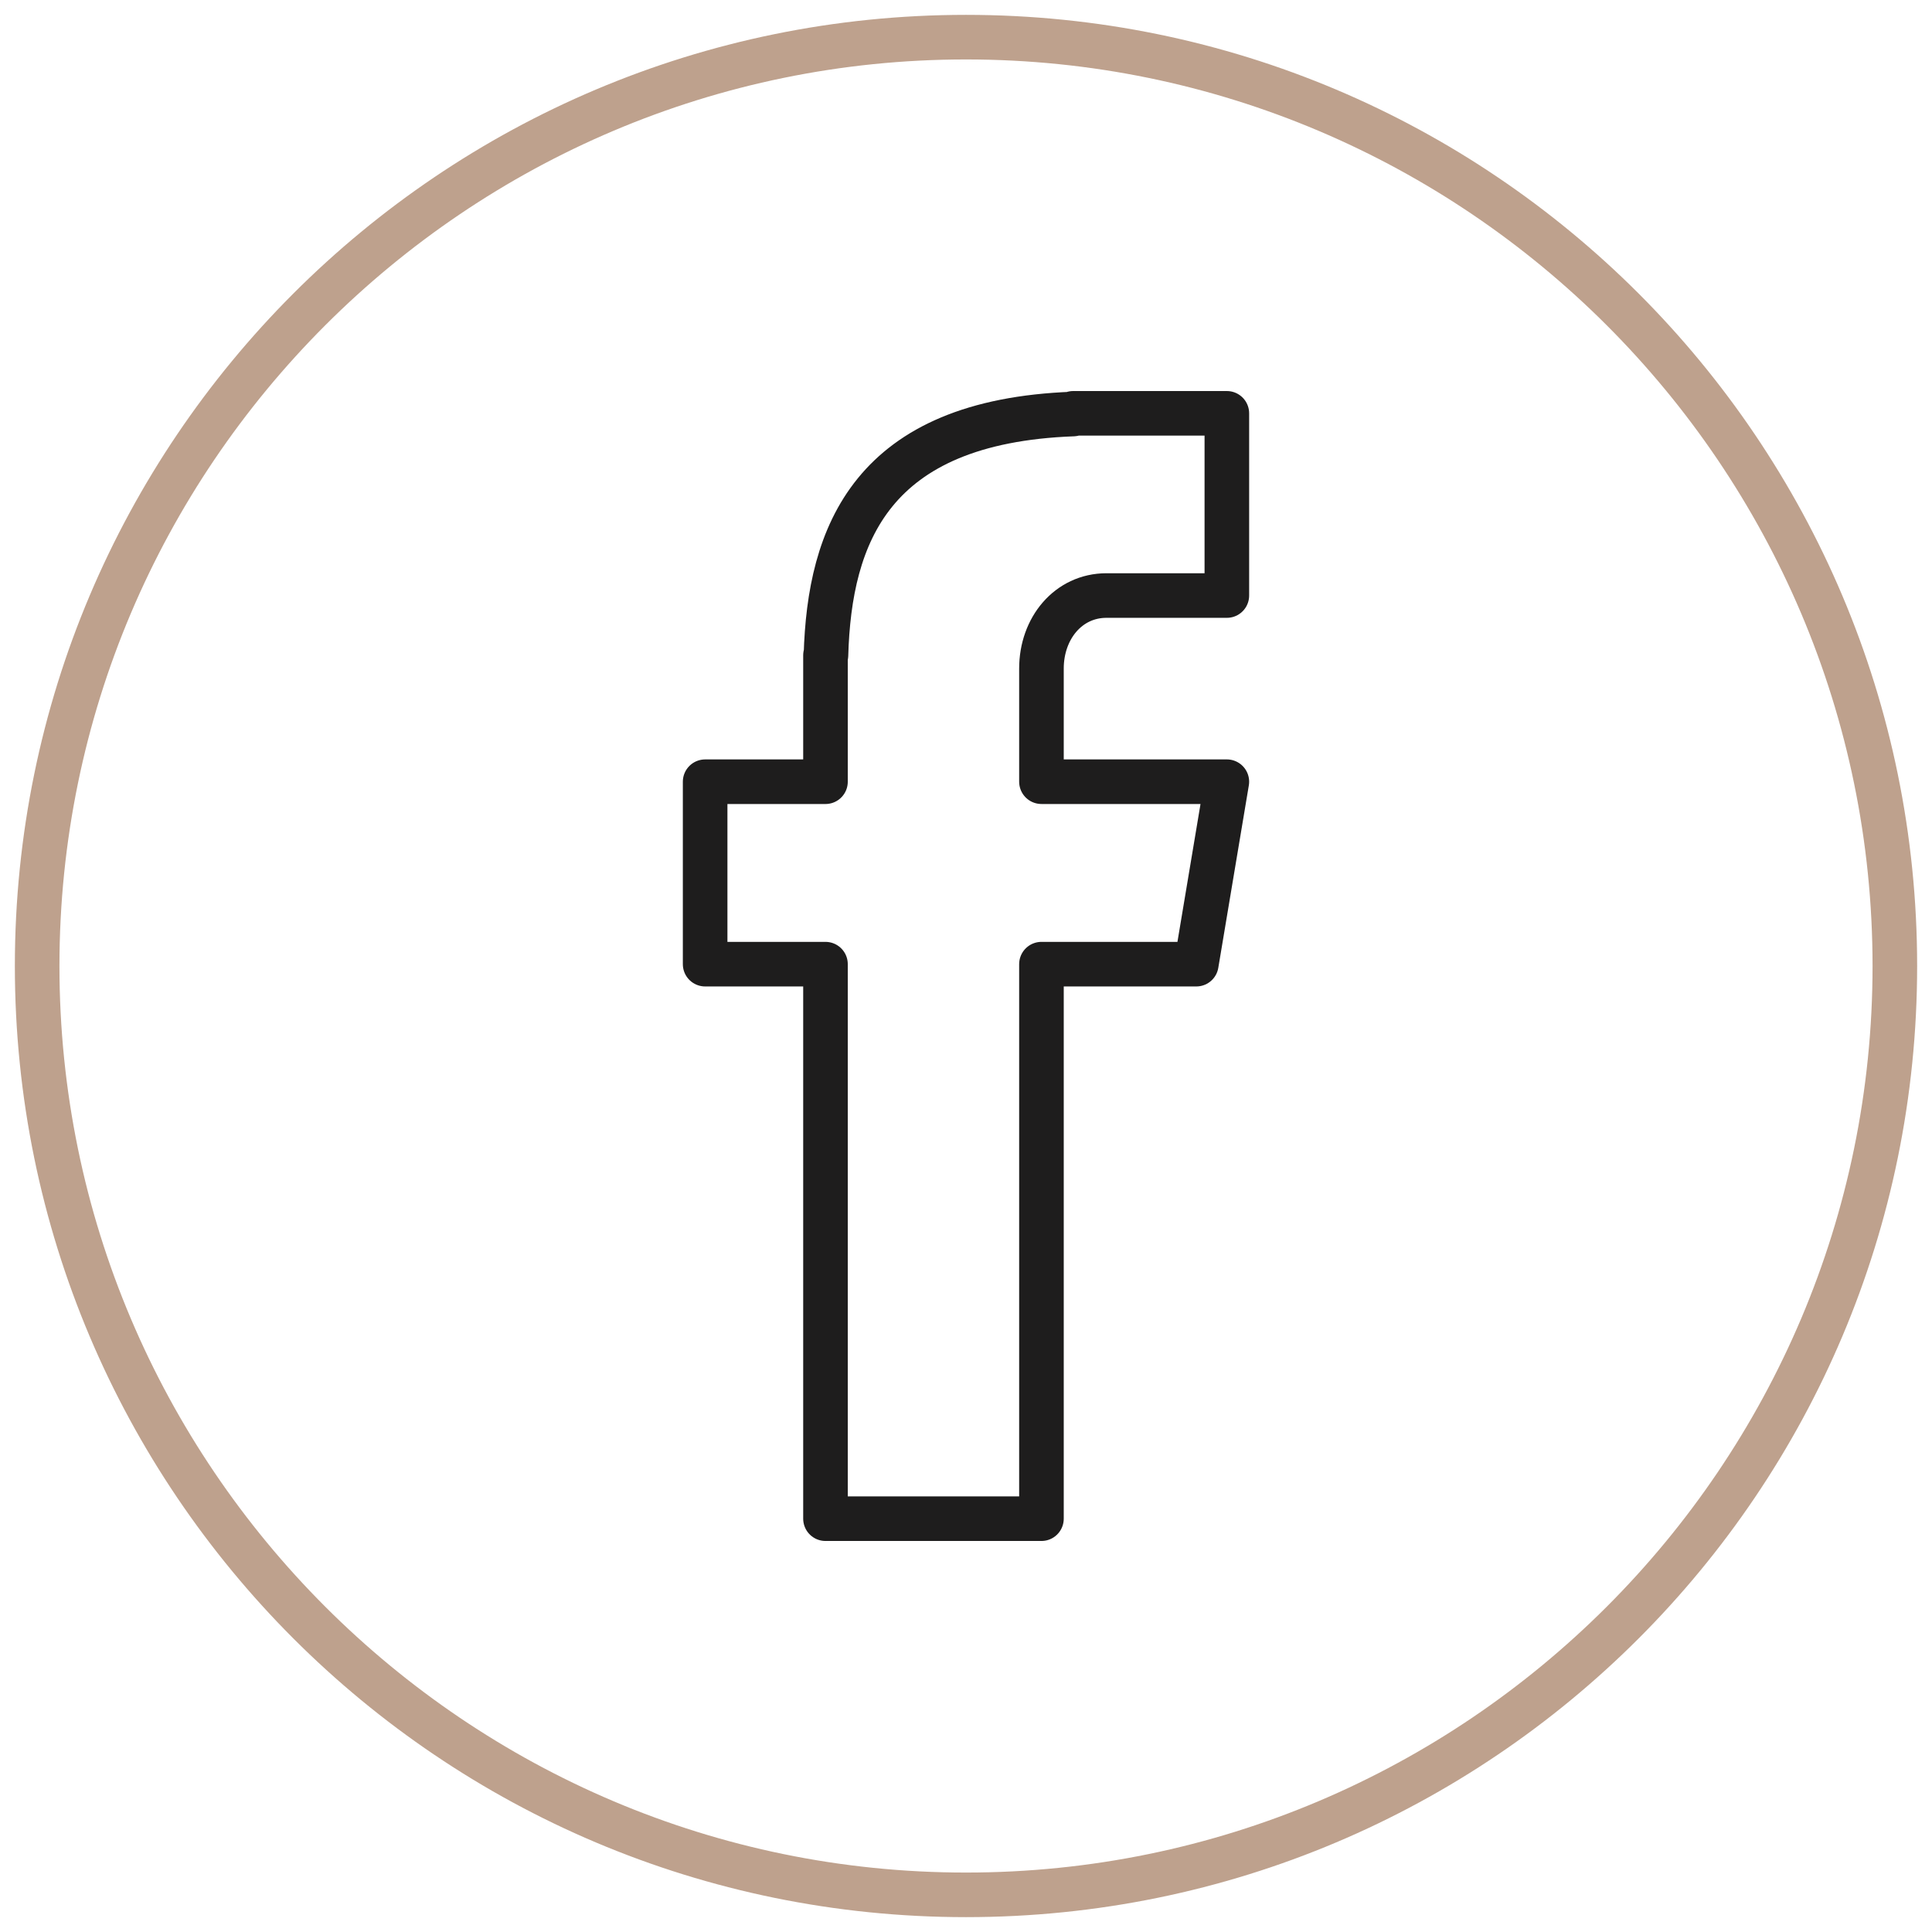
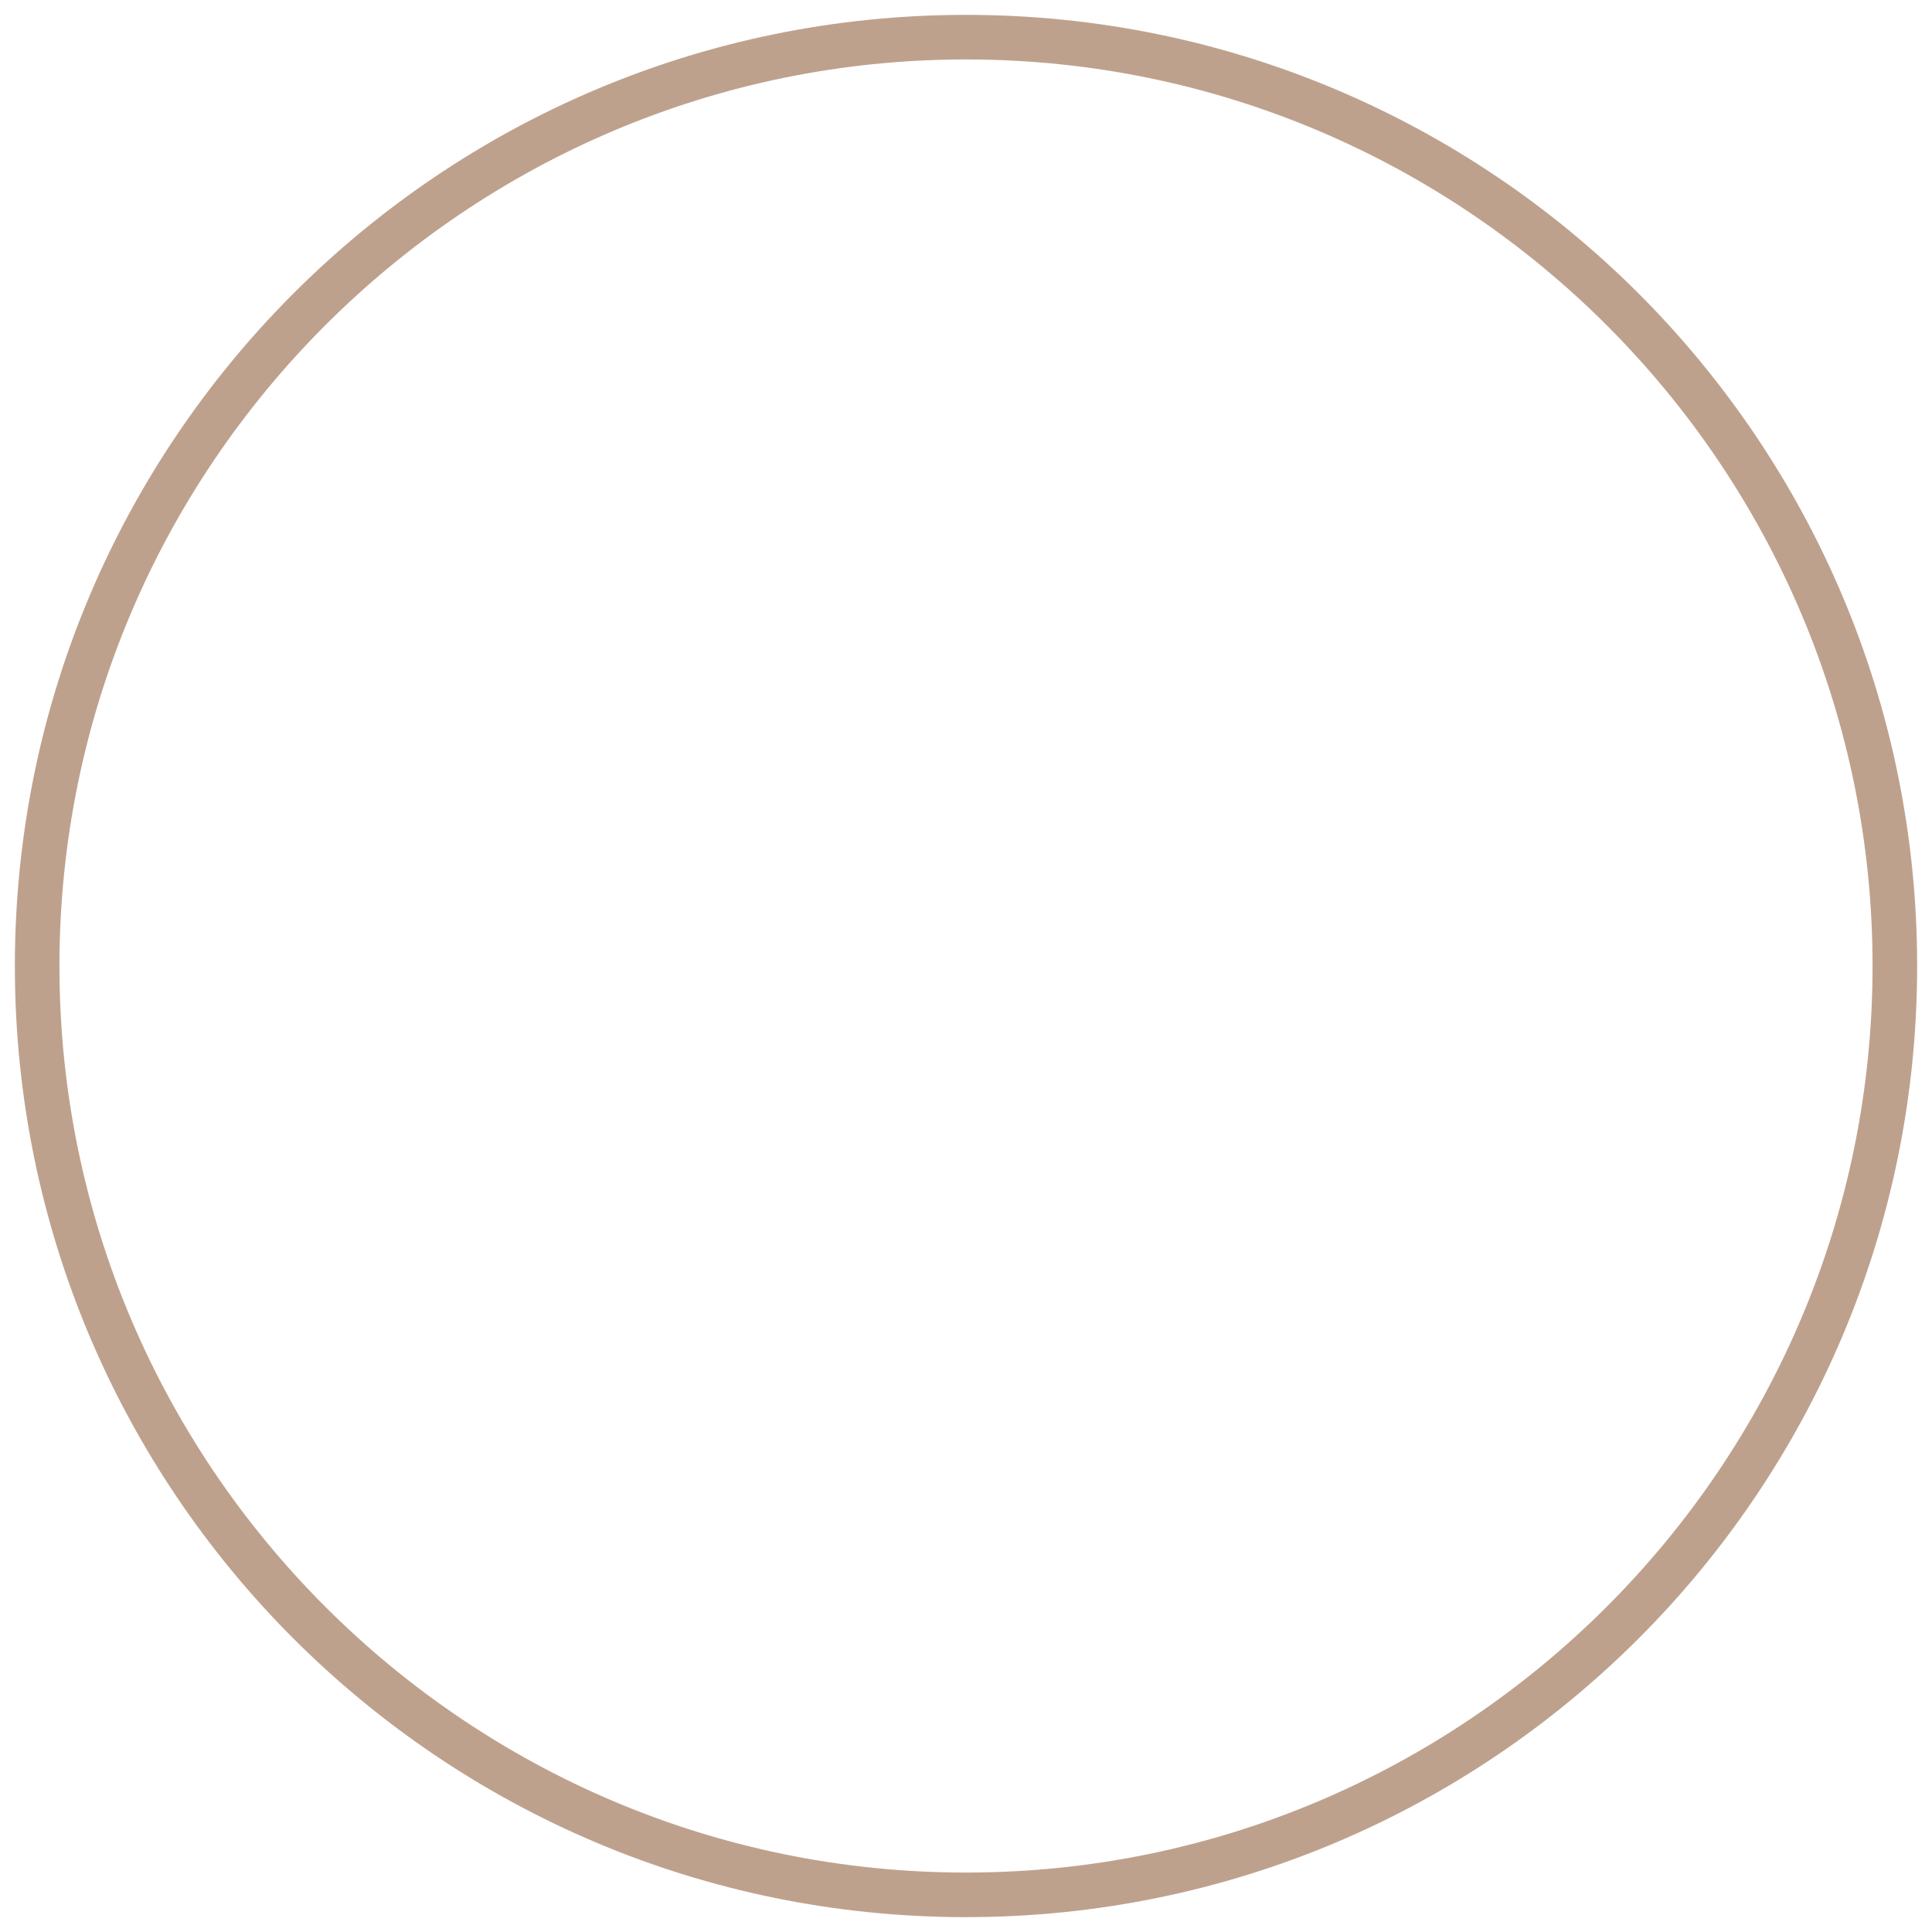
<svg xmlns="http://www.w3.org/2000/svg" width="130" height="130" viewBox="0 0 130 130" fill="none">
  <path d="M65 4c33.635 0 61 27.364 61 61 0 33.636-27.365 61-61 61-33.635 0-61-27.364-61-61C4 31.364 31.365 4 65 4zm0-3C29.654 1 1 29.654 1 65c0 35.346 28.654 64 64 64 35.346 0 64-28.654 64-64 0-35.346-28.654-64-64-64z" fill="#BEA18D" />
-   <path d="M74.454 40.072h8.098v-12.26h-10.34v.047c-13.598.501-16.402 8.148-16.635 16.233h-.032V52.6h-8.098v12.276h8.098v37.313h14.532V64.876h10.42l2.055-12.277H70.077v-7.615c0-2.706 1.807-4.912 4.377-4.912v0z" stroke="#1E1D1D" stroke-width="3" stroke-linecap="round" stroke-linejoin="round" />
</svg>